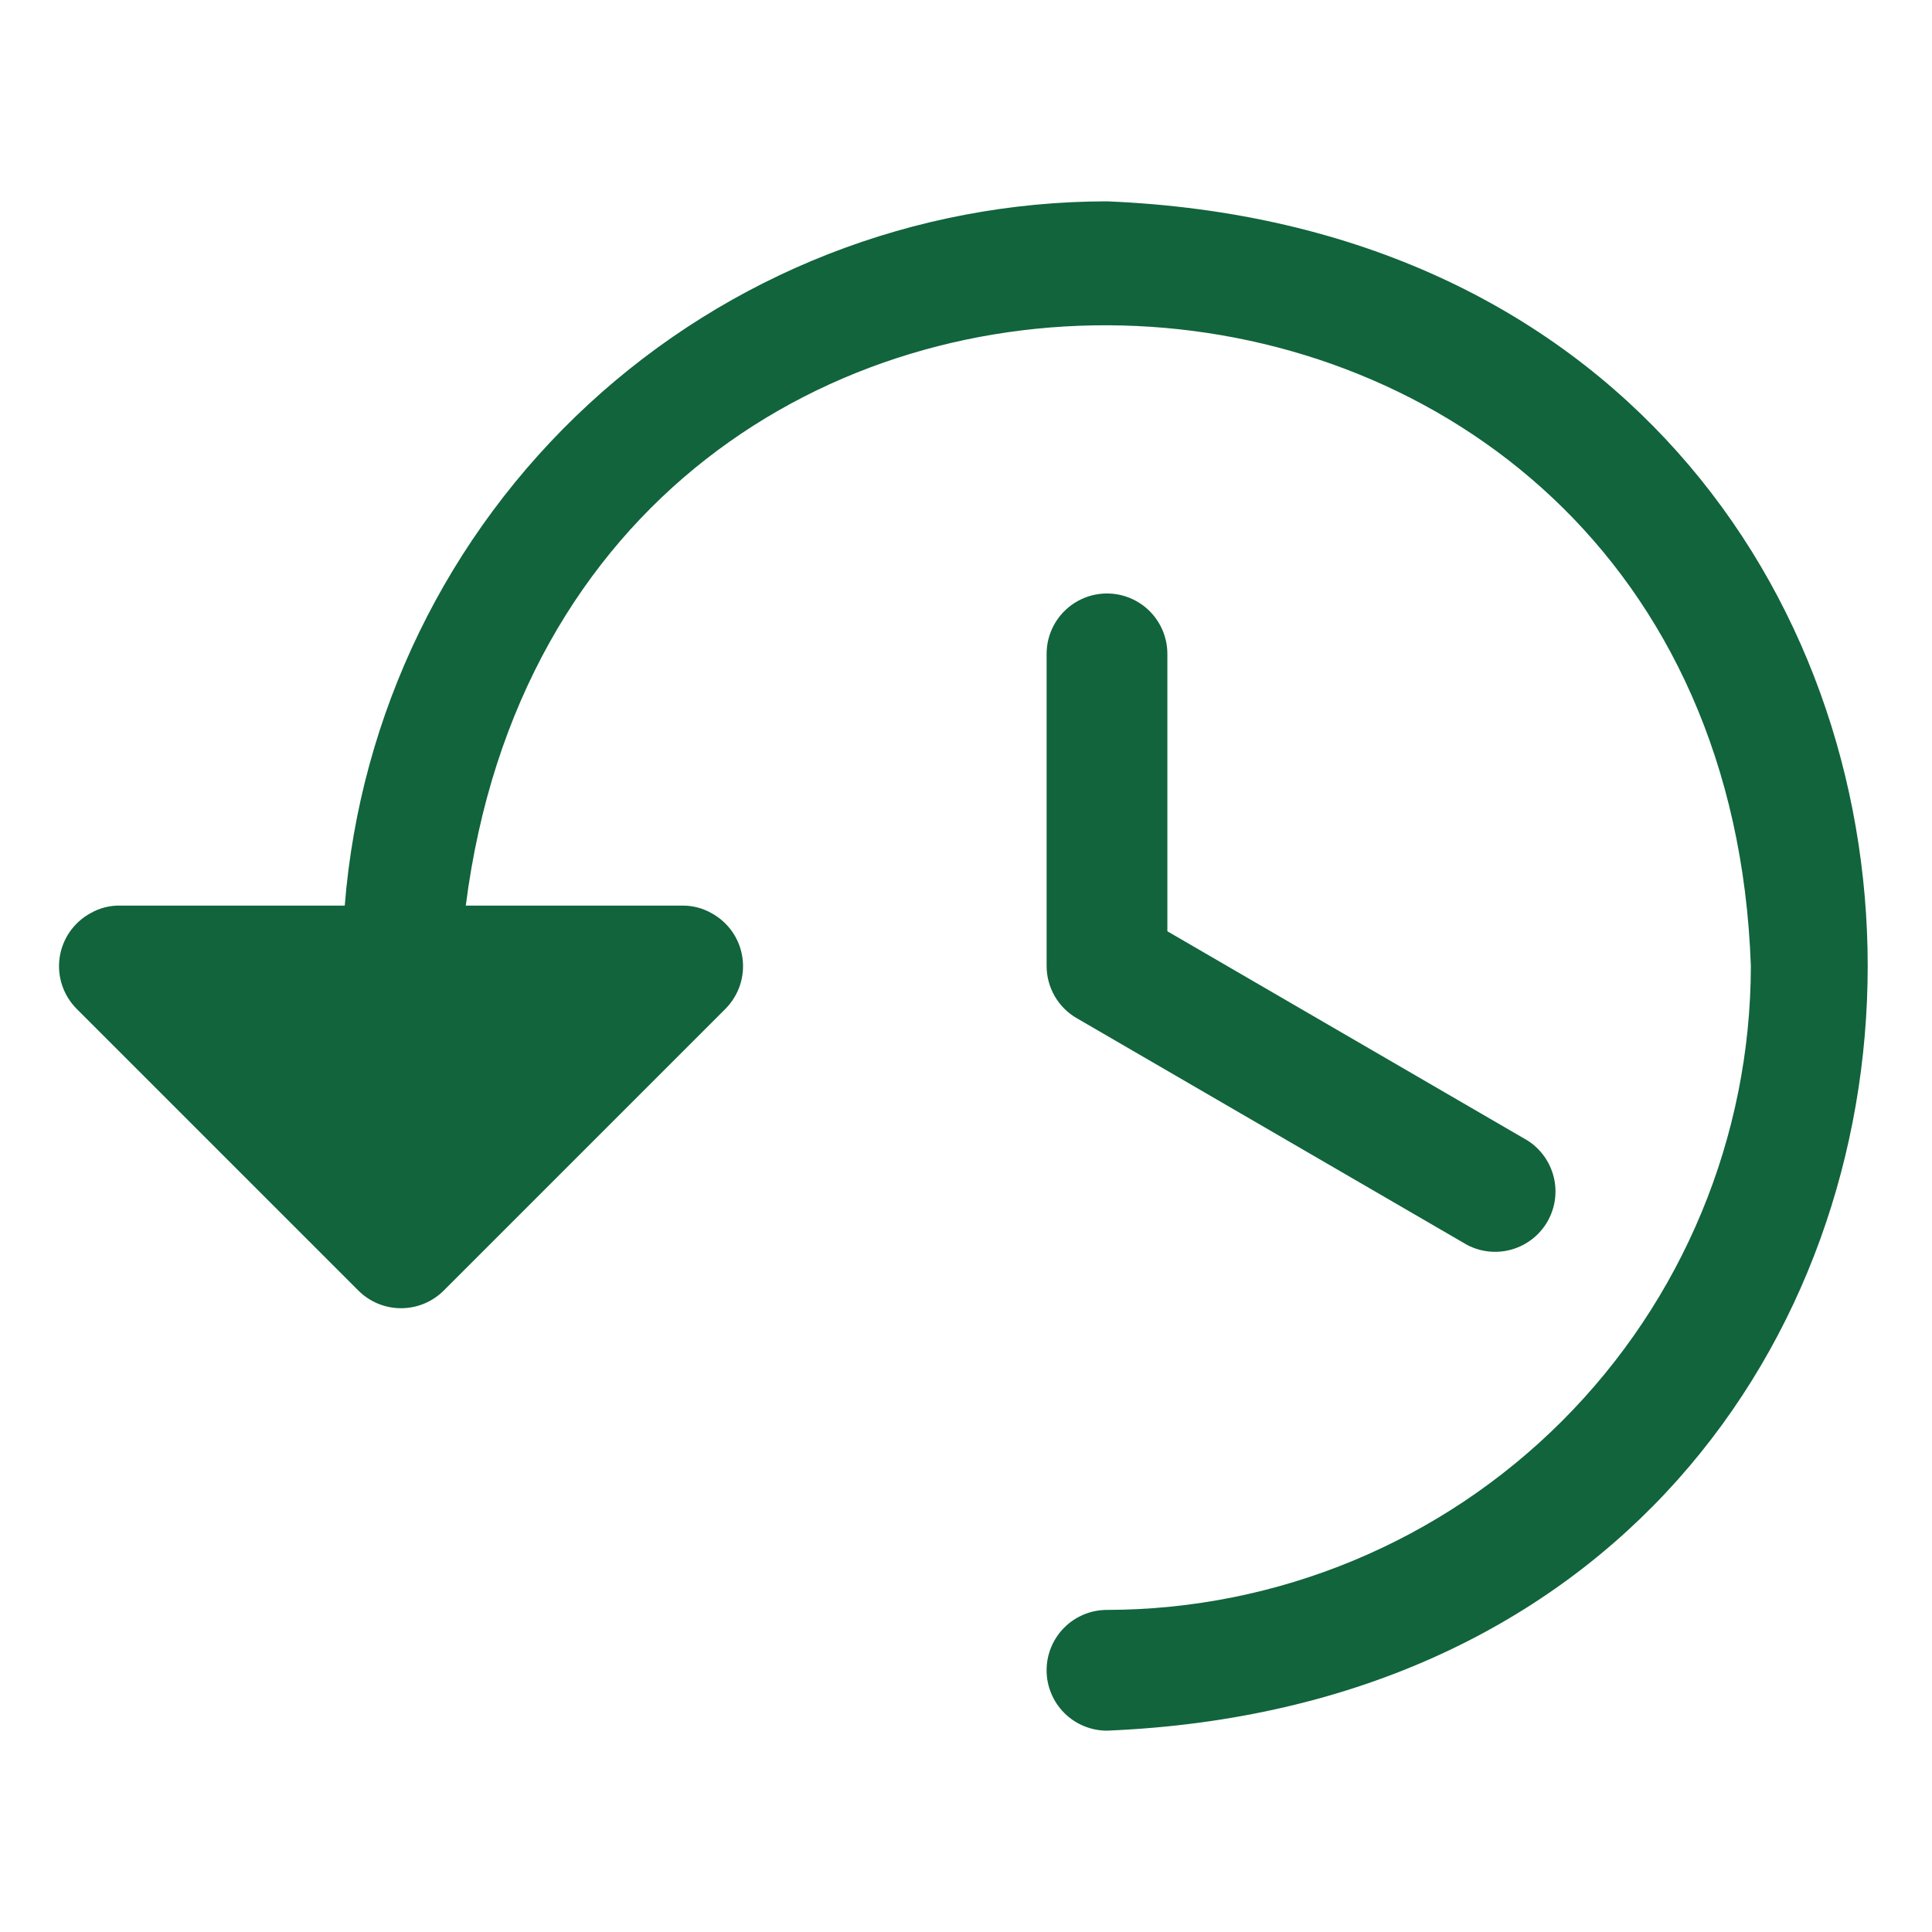
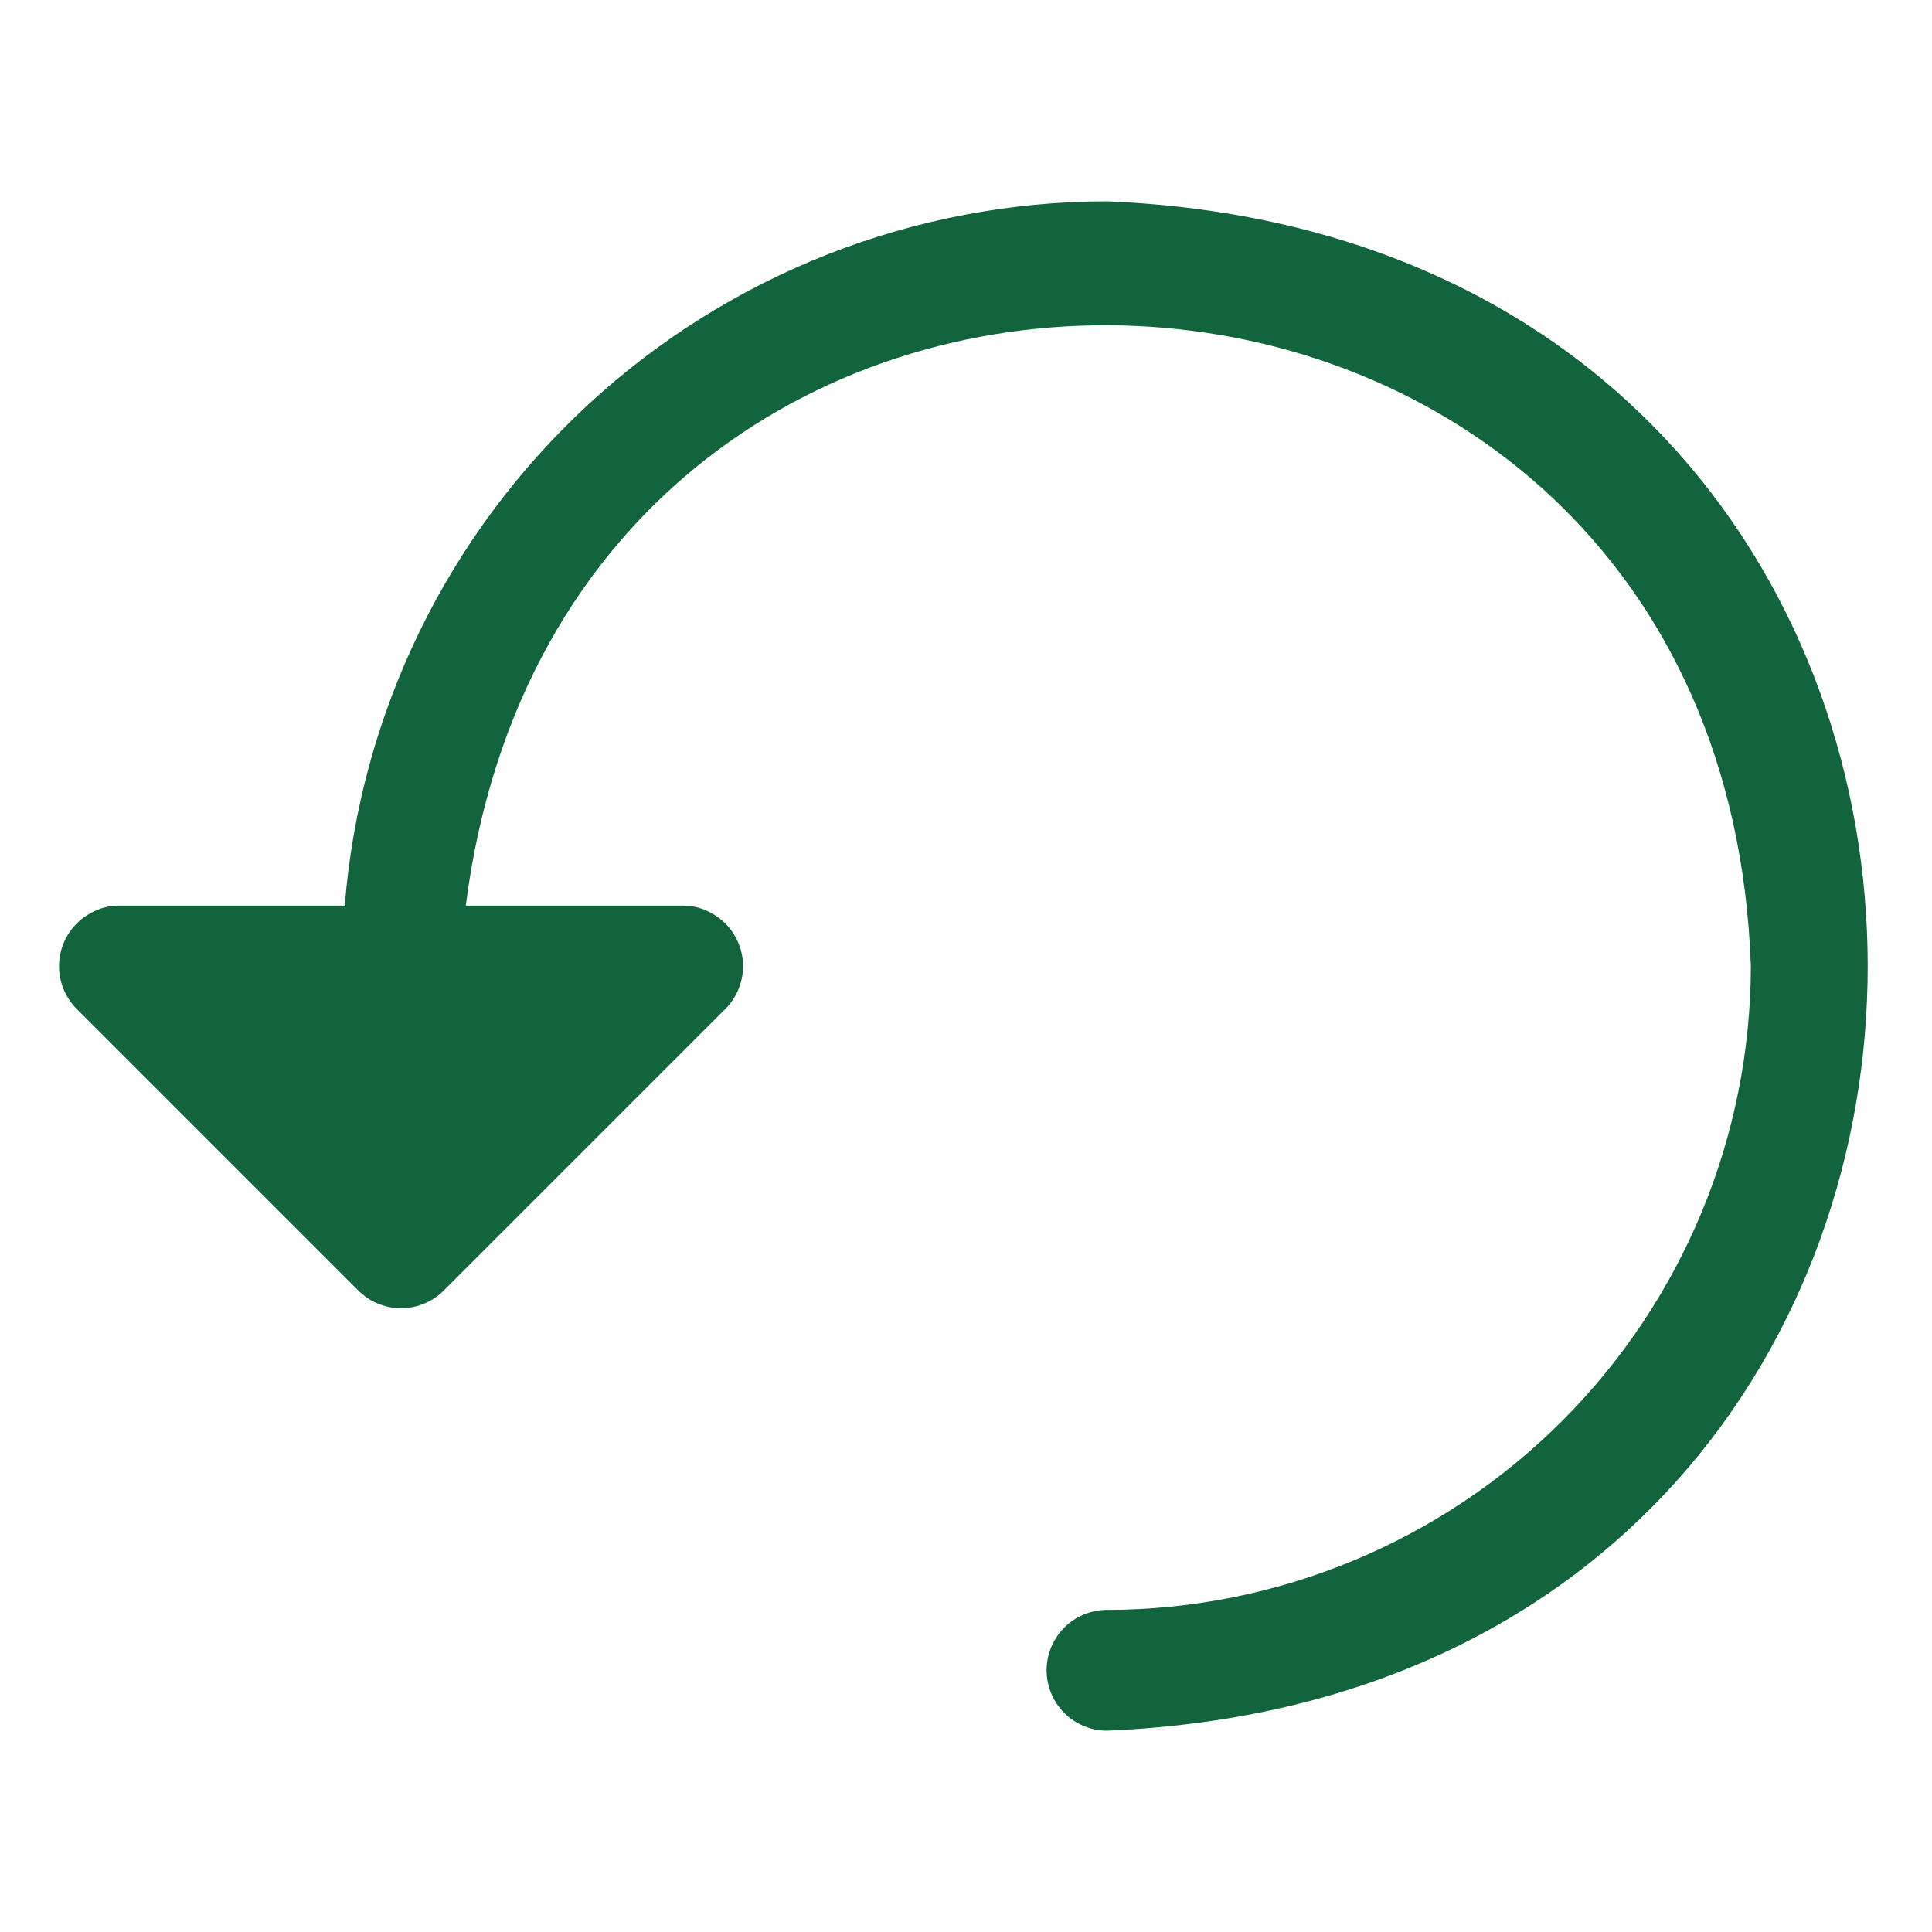
<svg xmlns="http://www.w3.org/2000/svg" width="70" height="70" viewBox="0 0 70 70" fill="none">
  <path d="M40.108 7.295C33.14 7.301 26.43 9.929 21.313 14.657C16.195 19.386 13.046 25.867 12.491 32.812H4.375C3.992 32.8 3.613 32.895 3.281 33.086C2.982 33.248 2.726 33.478 2.531 33.757C2.337 34.036 2.21 34.357 2.161 34.693C2.112 35.03 2.143 35.373 2.25 35.696C2.357 36.019 2.538 36.312 2.778 36.553L12.983 46.758C13.186 46.961 13.427 47.123 13.693 47.233C13.958 47.343 14.243 47.399 14.53 47.399C14.818 47.399 15.102 47.343 15.368 47.233C15.634 47.123 15.875 46.961 16.078 46.758L26.283 36.553C26.523 36.312 26.704 36.019 26.811 35.696C26.918 35.373 26.948 35.03 26.899 34.693C26.851 34.357 26.724 34.036 26.53 33.757C26.335 33.478 26.078 33.248 25.78 33.086C25.463 32.905 25.105 32.811 24.741 32.812H16.876C20.617 3.533 62.398 5.359 63.437 35C63.429 41.185 60.968 47.114 56.595 51.487C52.221 55.86 46.292 58.321 40.108 58.33C39.528 58.33 38.971 58.56 38.561 58.97C38.151 59.381 37.92 59.937 37.92 60.517C37.92 61.097 38.151 61.654 38.561 62.064C38.971 62.474 39.528 62.705 40.108 62.705C76.869 61.184 76.847 8.805 40.108 7.295Z" fill="#11643C" />
-   <path d="M40.108 21.503C39.528 21.503 38.972 21.734 38.562 22.144C38.151 22.554 37.921 23.111 37.921 23.691V35C37.921 35.384 38.023 35.761 38.215 36.093C38.406 36.425 38.682 36.701 39.015 36.892L53.157 45.106C53.657 45.368 54.238 45.426 54.78 45.269C55.322 45.112 55.782 44.751 56.065 44.263C56.347 43.774 56.43 43.196 56.295 42.648C56.161 42.1 55.82 41.625 55.344 41.322L42.296 33.742V23.691C42.296 23.111 42.065 22.554 41.655 22.144C41.245 21.734 40.688 21.503 40.108 21.503Z" fill="#11643C" />
</svg>